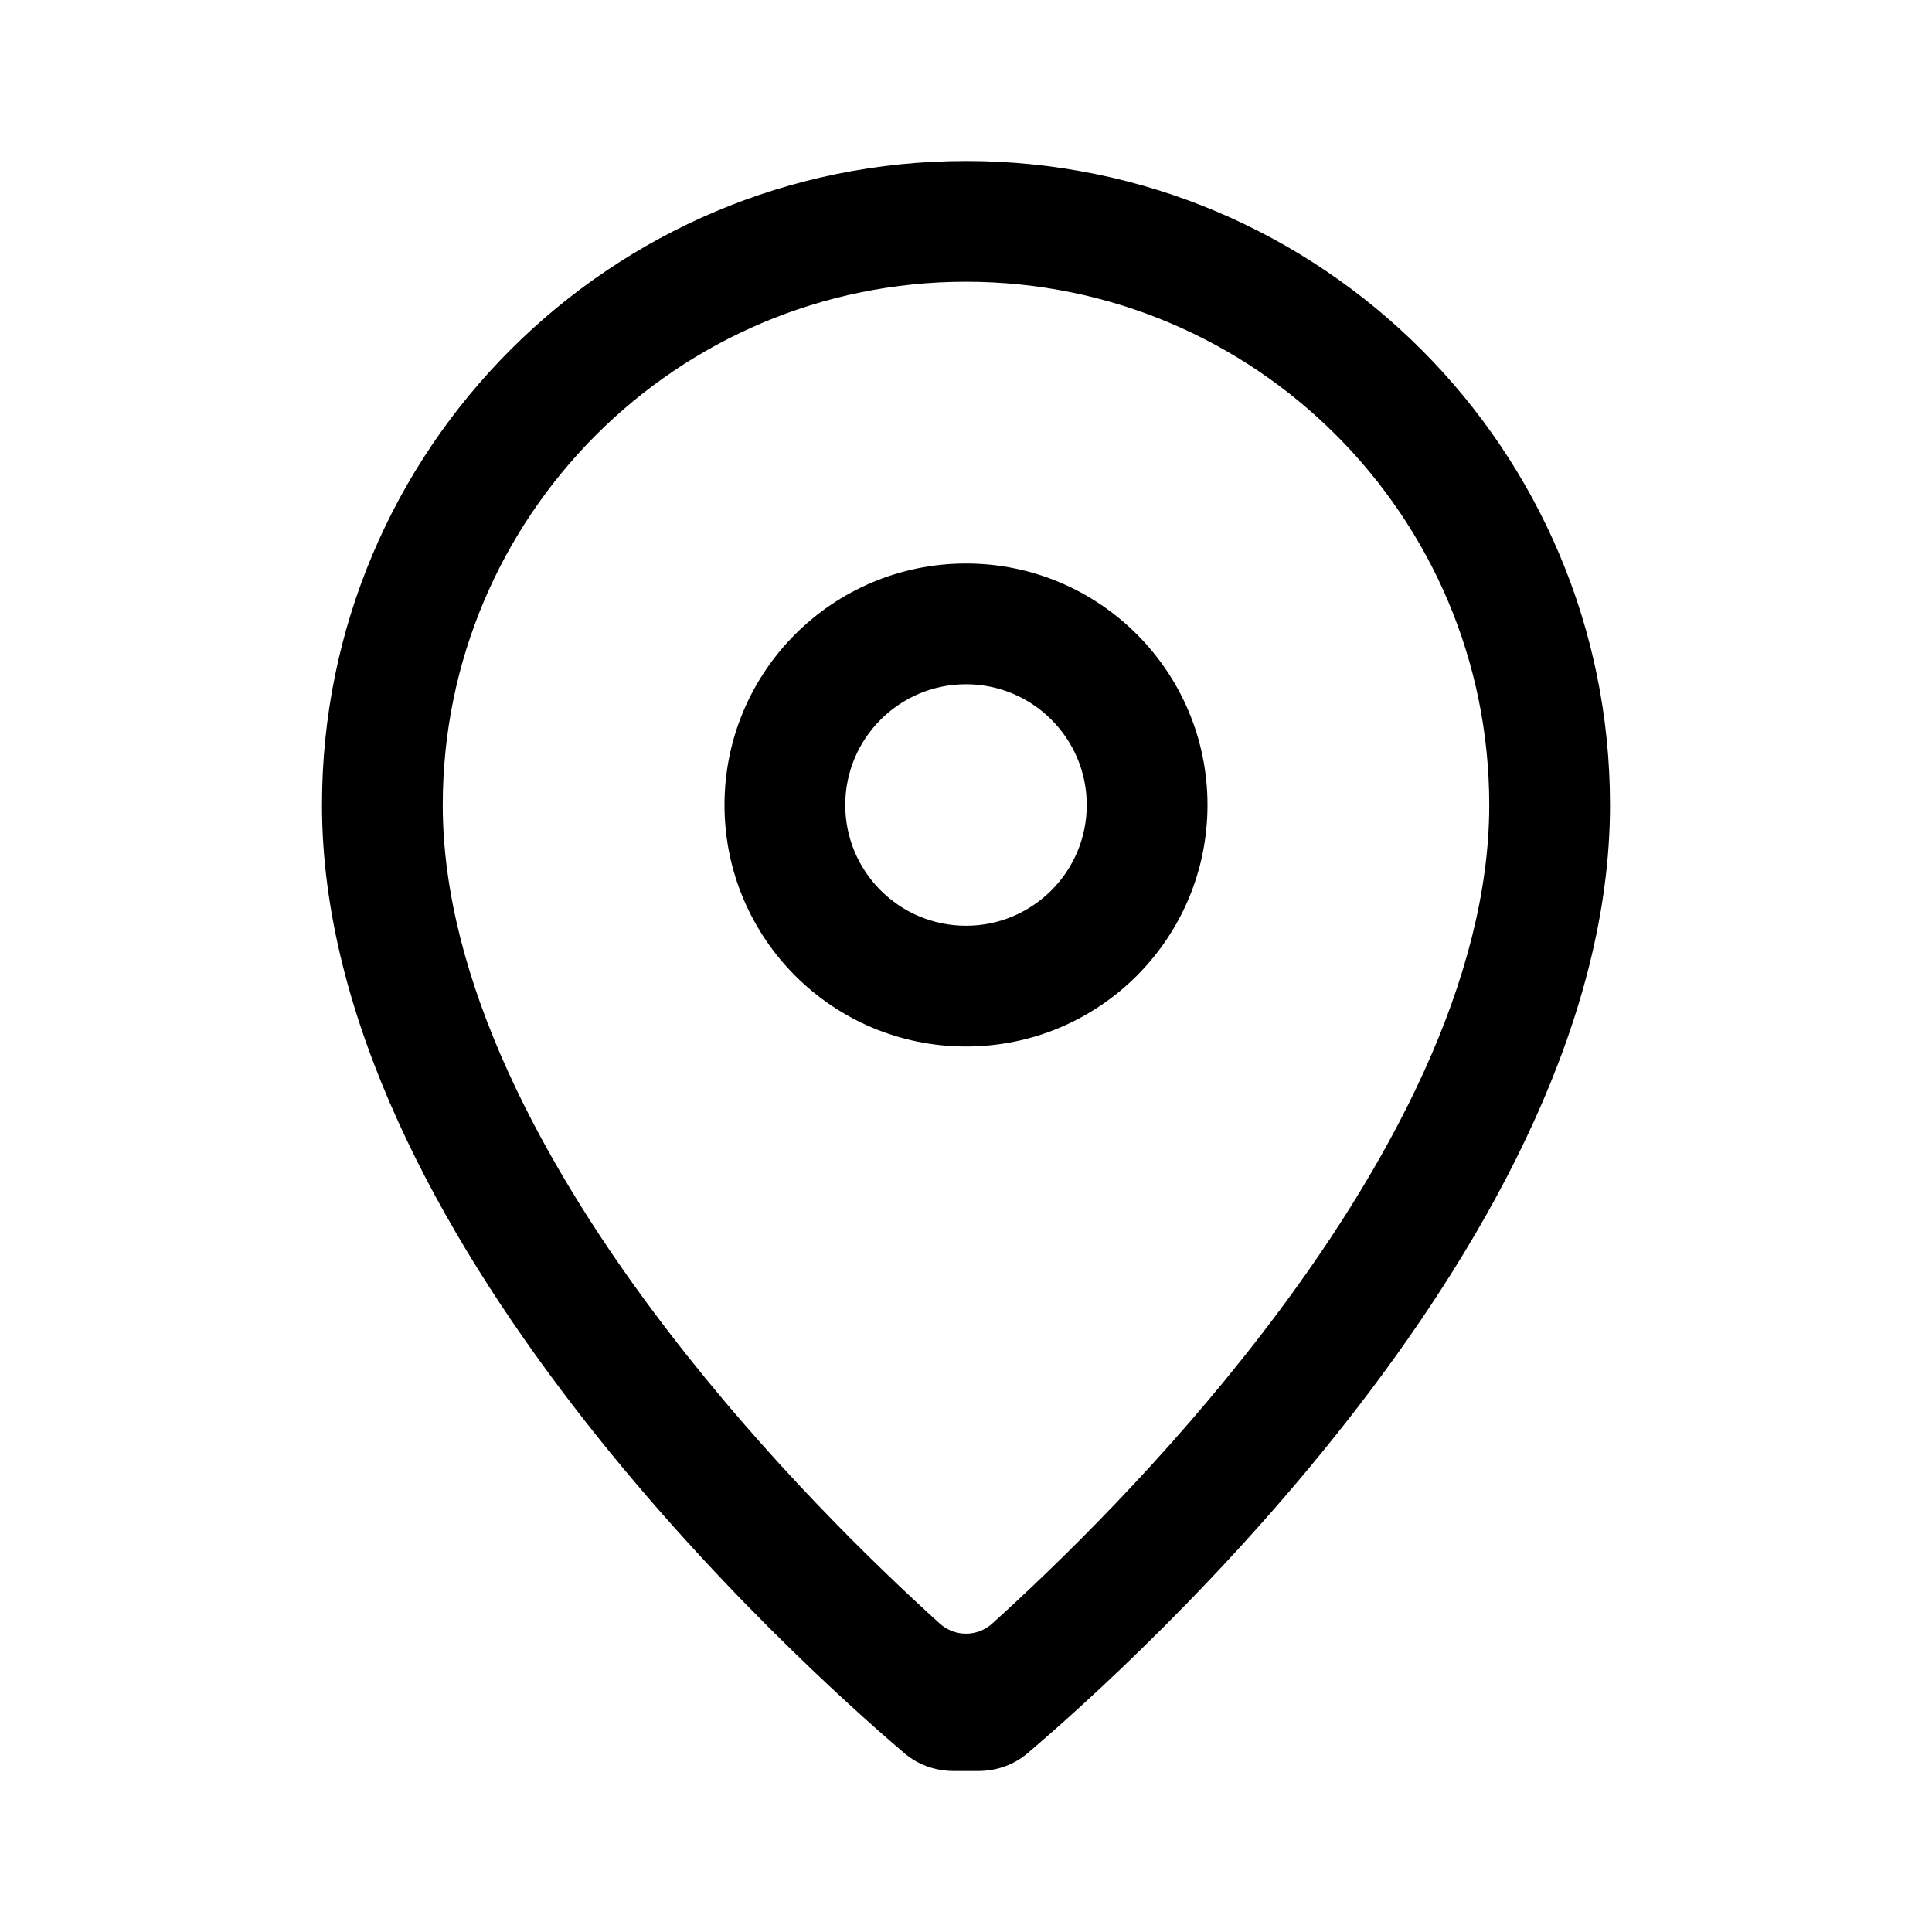
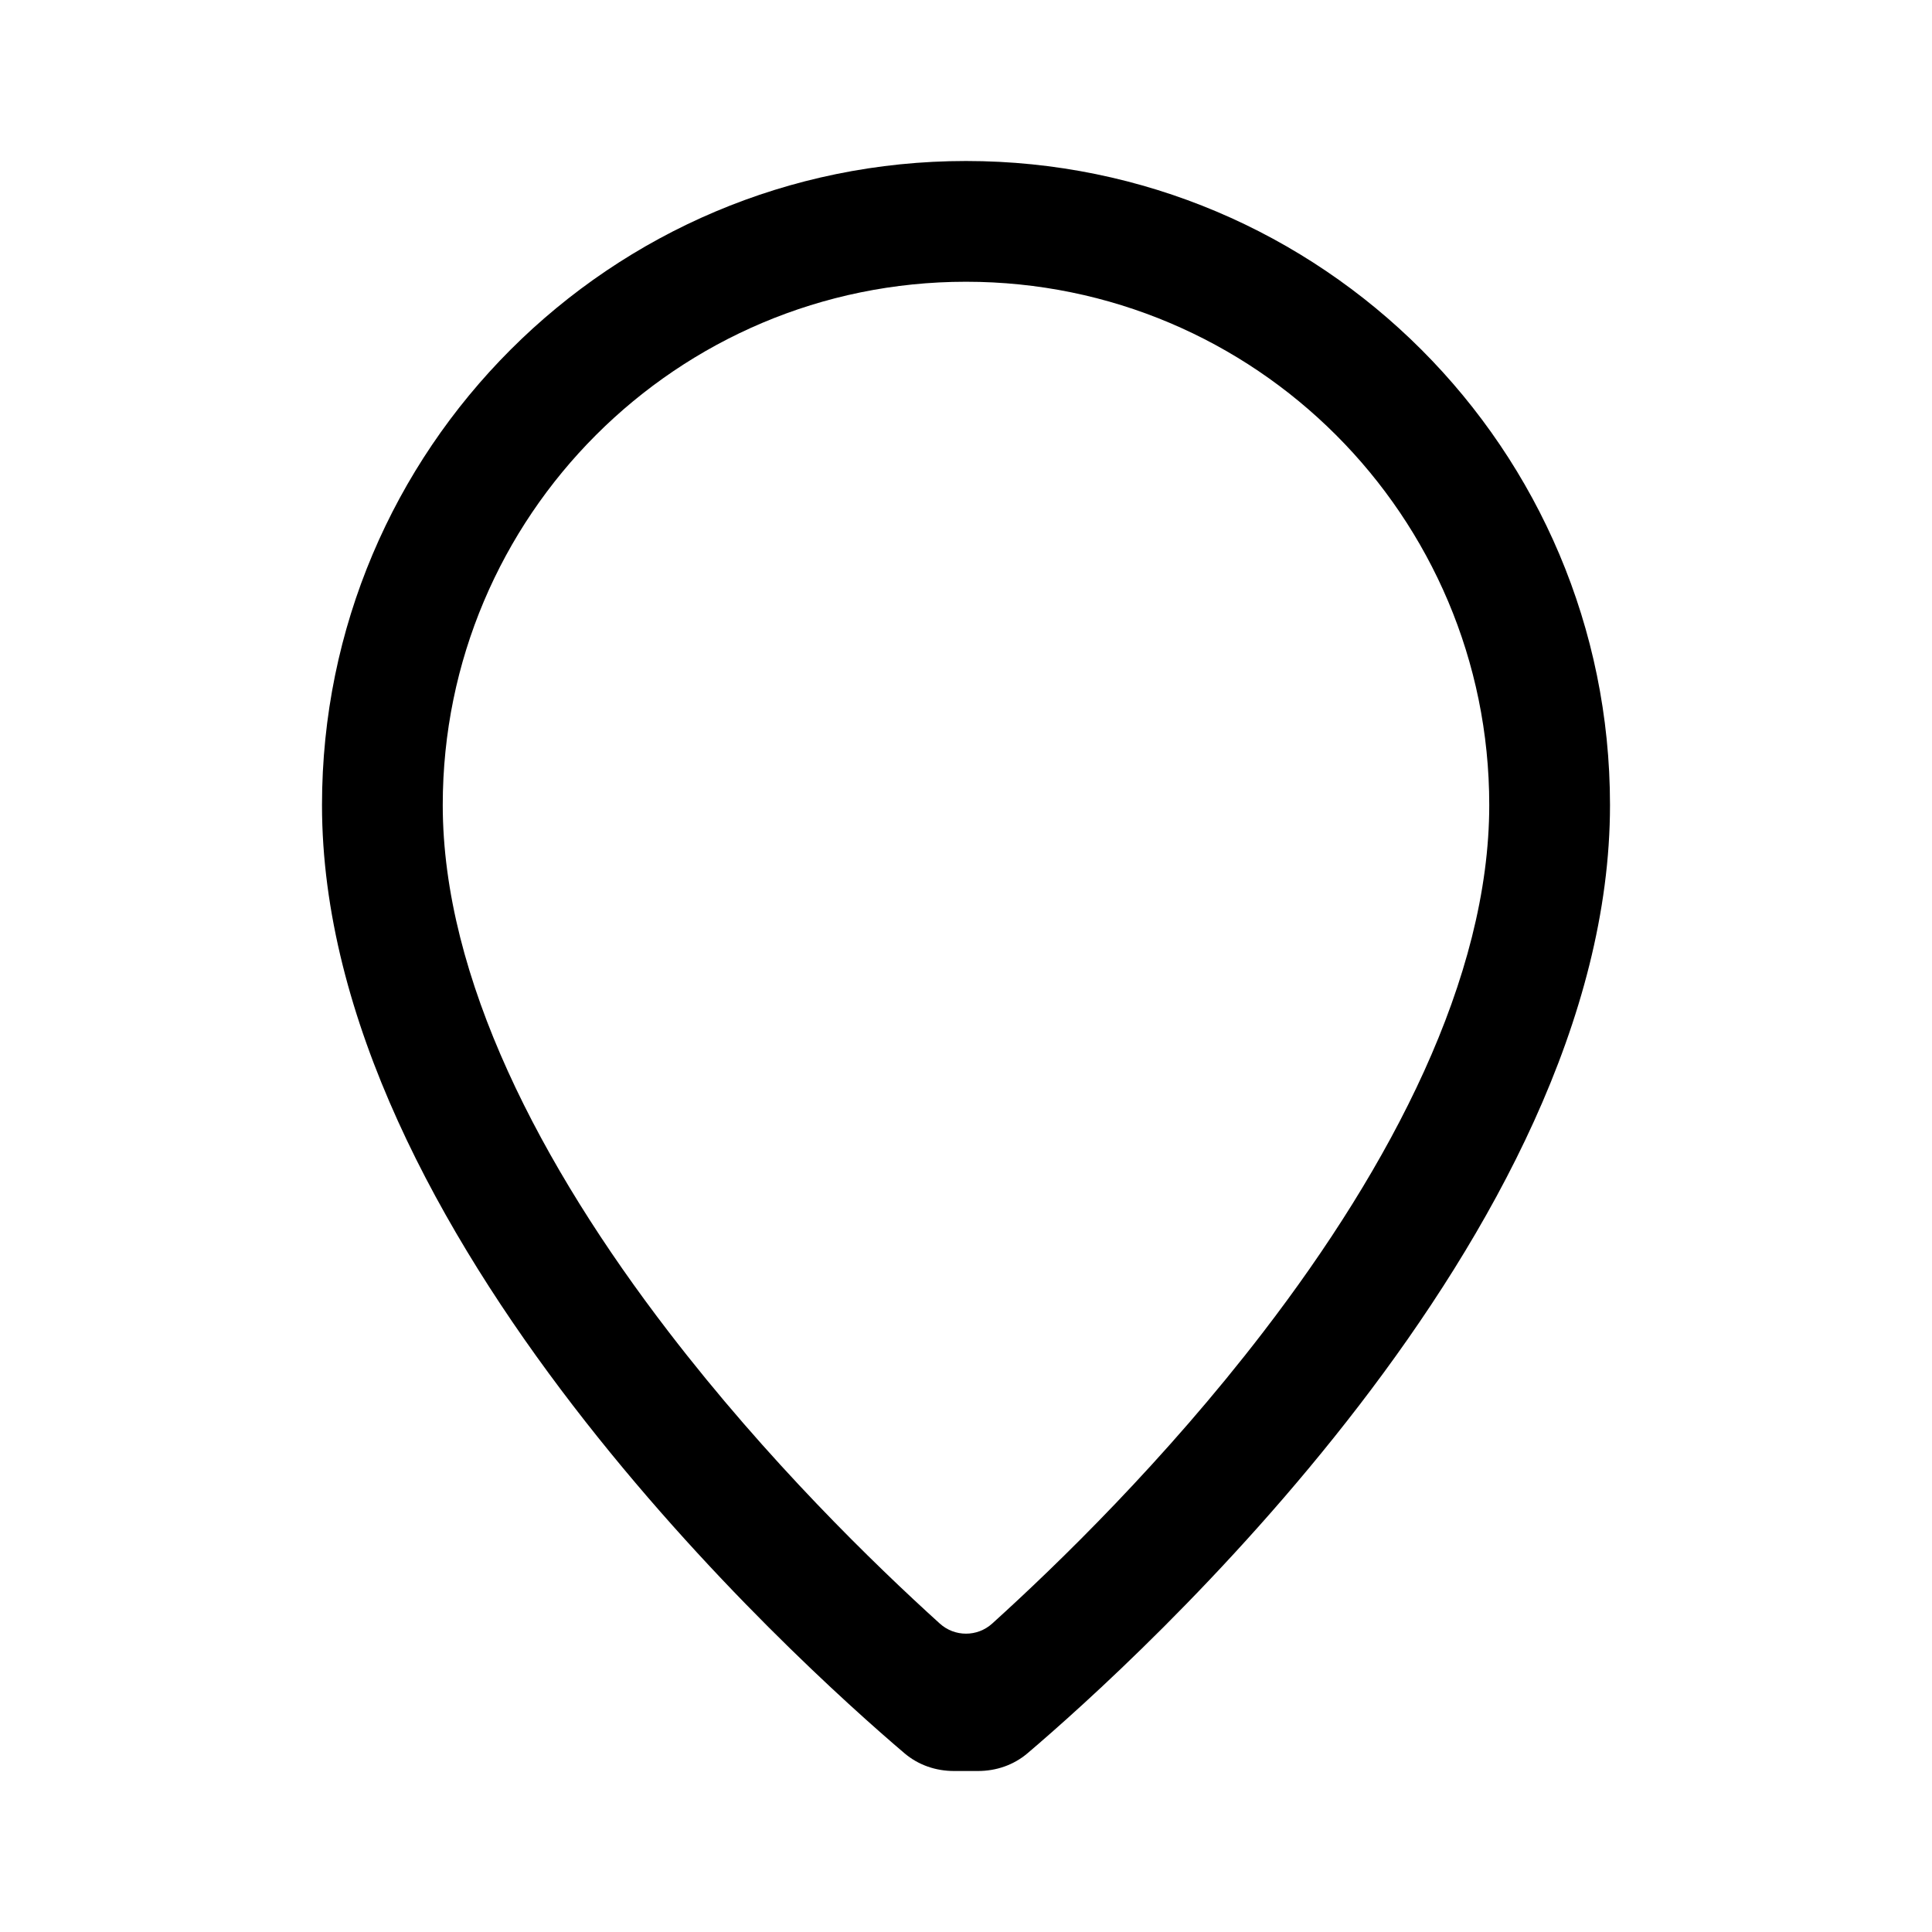
<svg xmlns="http://www.w3.org/2000/svg" width="24" height="24" viewBox="0 0 24 24" fill="none">
-   <path fill-rule="evenodd" clip-rule="evenodd" d="M15 10C15 11.657 13.657 13 12 13C10.343 13 9 11.657 9 10C9 8.343 10.343 7 12 7C13.657 7 15 8.343 15 10ZM13.5 10C13.5 10.828 12.828 11.5 12 11.5C11.172 11.5 10.5 10.828 10.5 10C10.5 9.172 11.172 8.5 12 8.5C12.828 8.5 13.5 9.172 13.5 10Z" fill="black" />
  <path fill-rule="evenodd" clip-rule="evenodd" d="M11.235 21.779C9.902 20.645 4 15.322 4 10C4 5.582 7.582 2 12 2C16.418 2 20 5.582 20 10C20 15.322 14.098 20.645 12.765 21.779C12.592 21.926 12.376 22 12.149 22H11.851C11.624 22 11.408 21.926 11.235 21.779ZM15.693 16.546C14.47 18.139 13.141 19.431 12.326 20.168C12.141 20.336 11.859 20.336 11.674 20.168C10.859 19.431 9.53 18.139 8.307 16.546C6.721 14.482 5.5 12.153 5.5 10C5.5 6.41 8.41 3.5 12 3.5C15.59 3.5 18.5 6.41 18.5 10C18.5 12.153 17.279 14.482 15.693 16.546Z" fill="black" />
</svg>